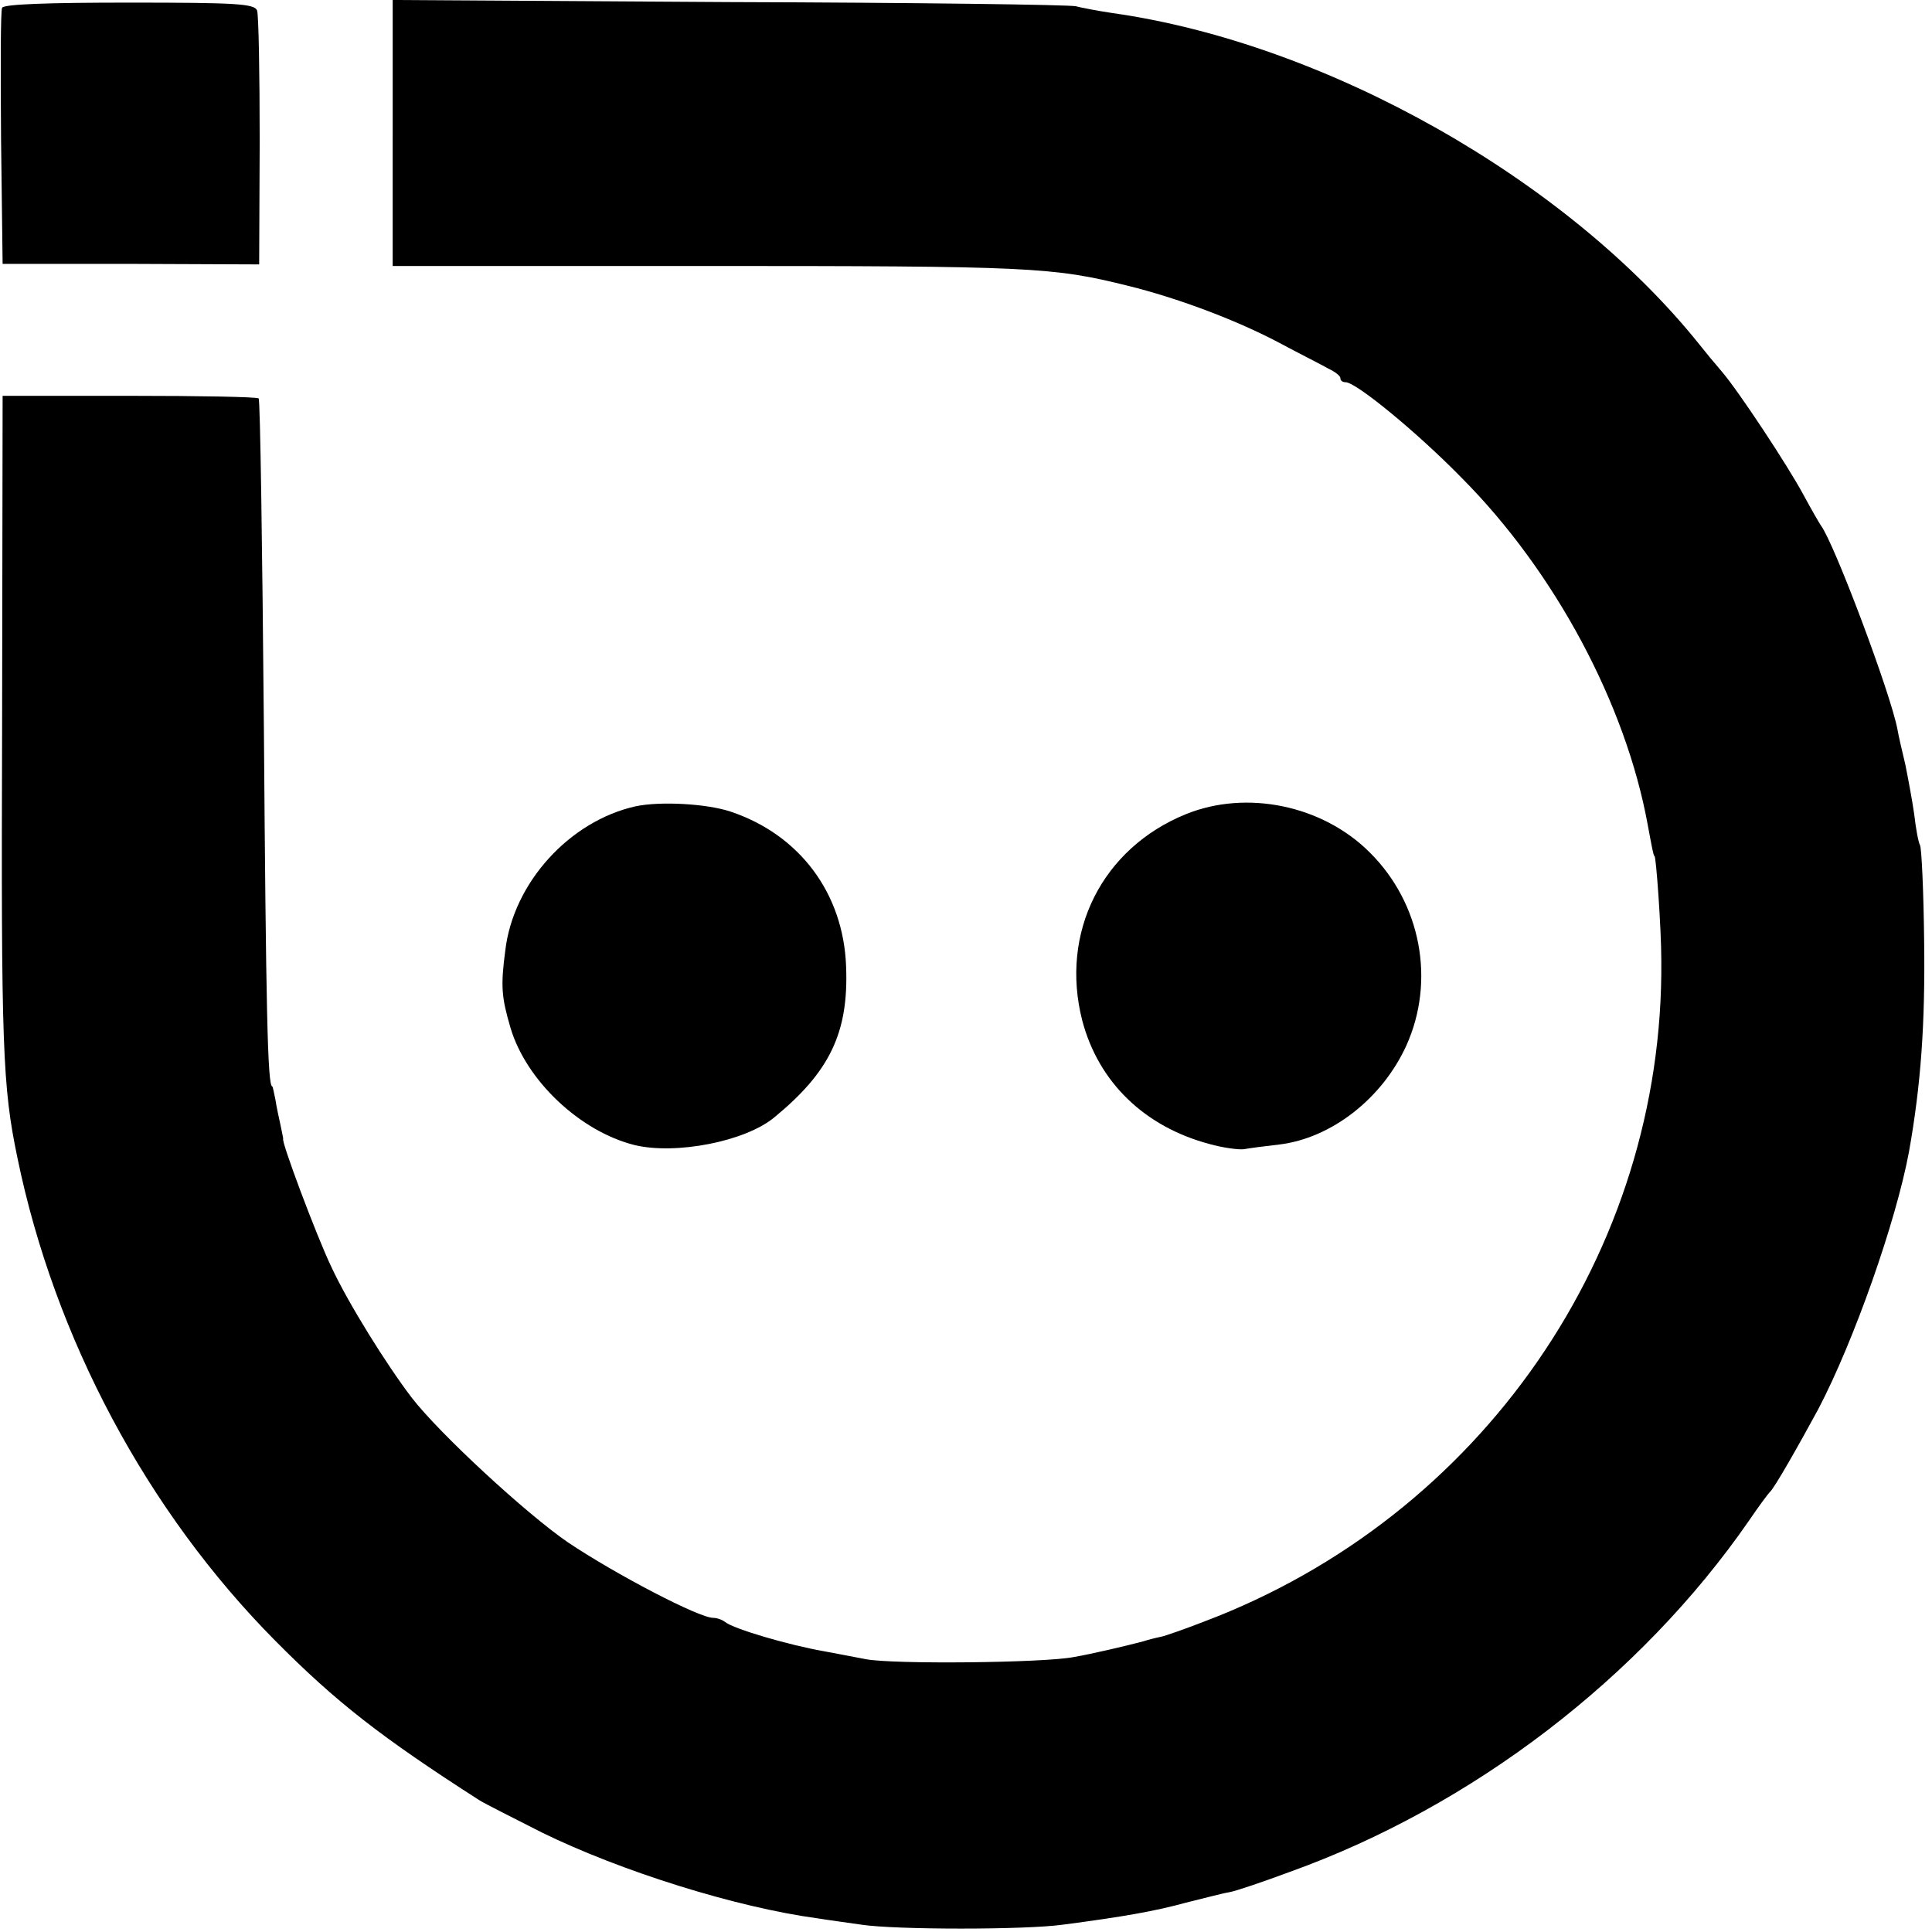
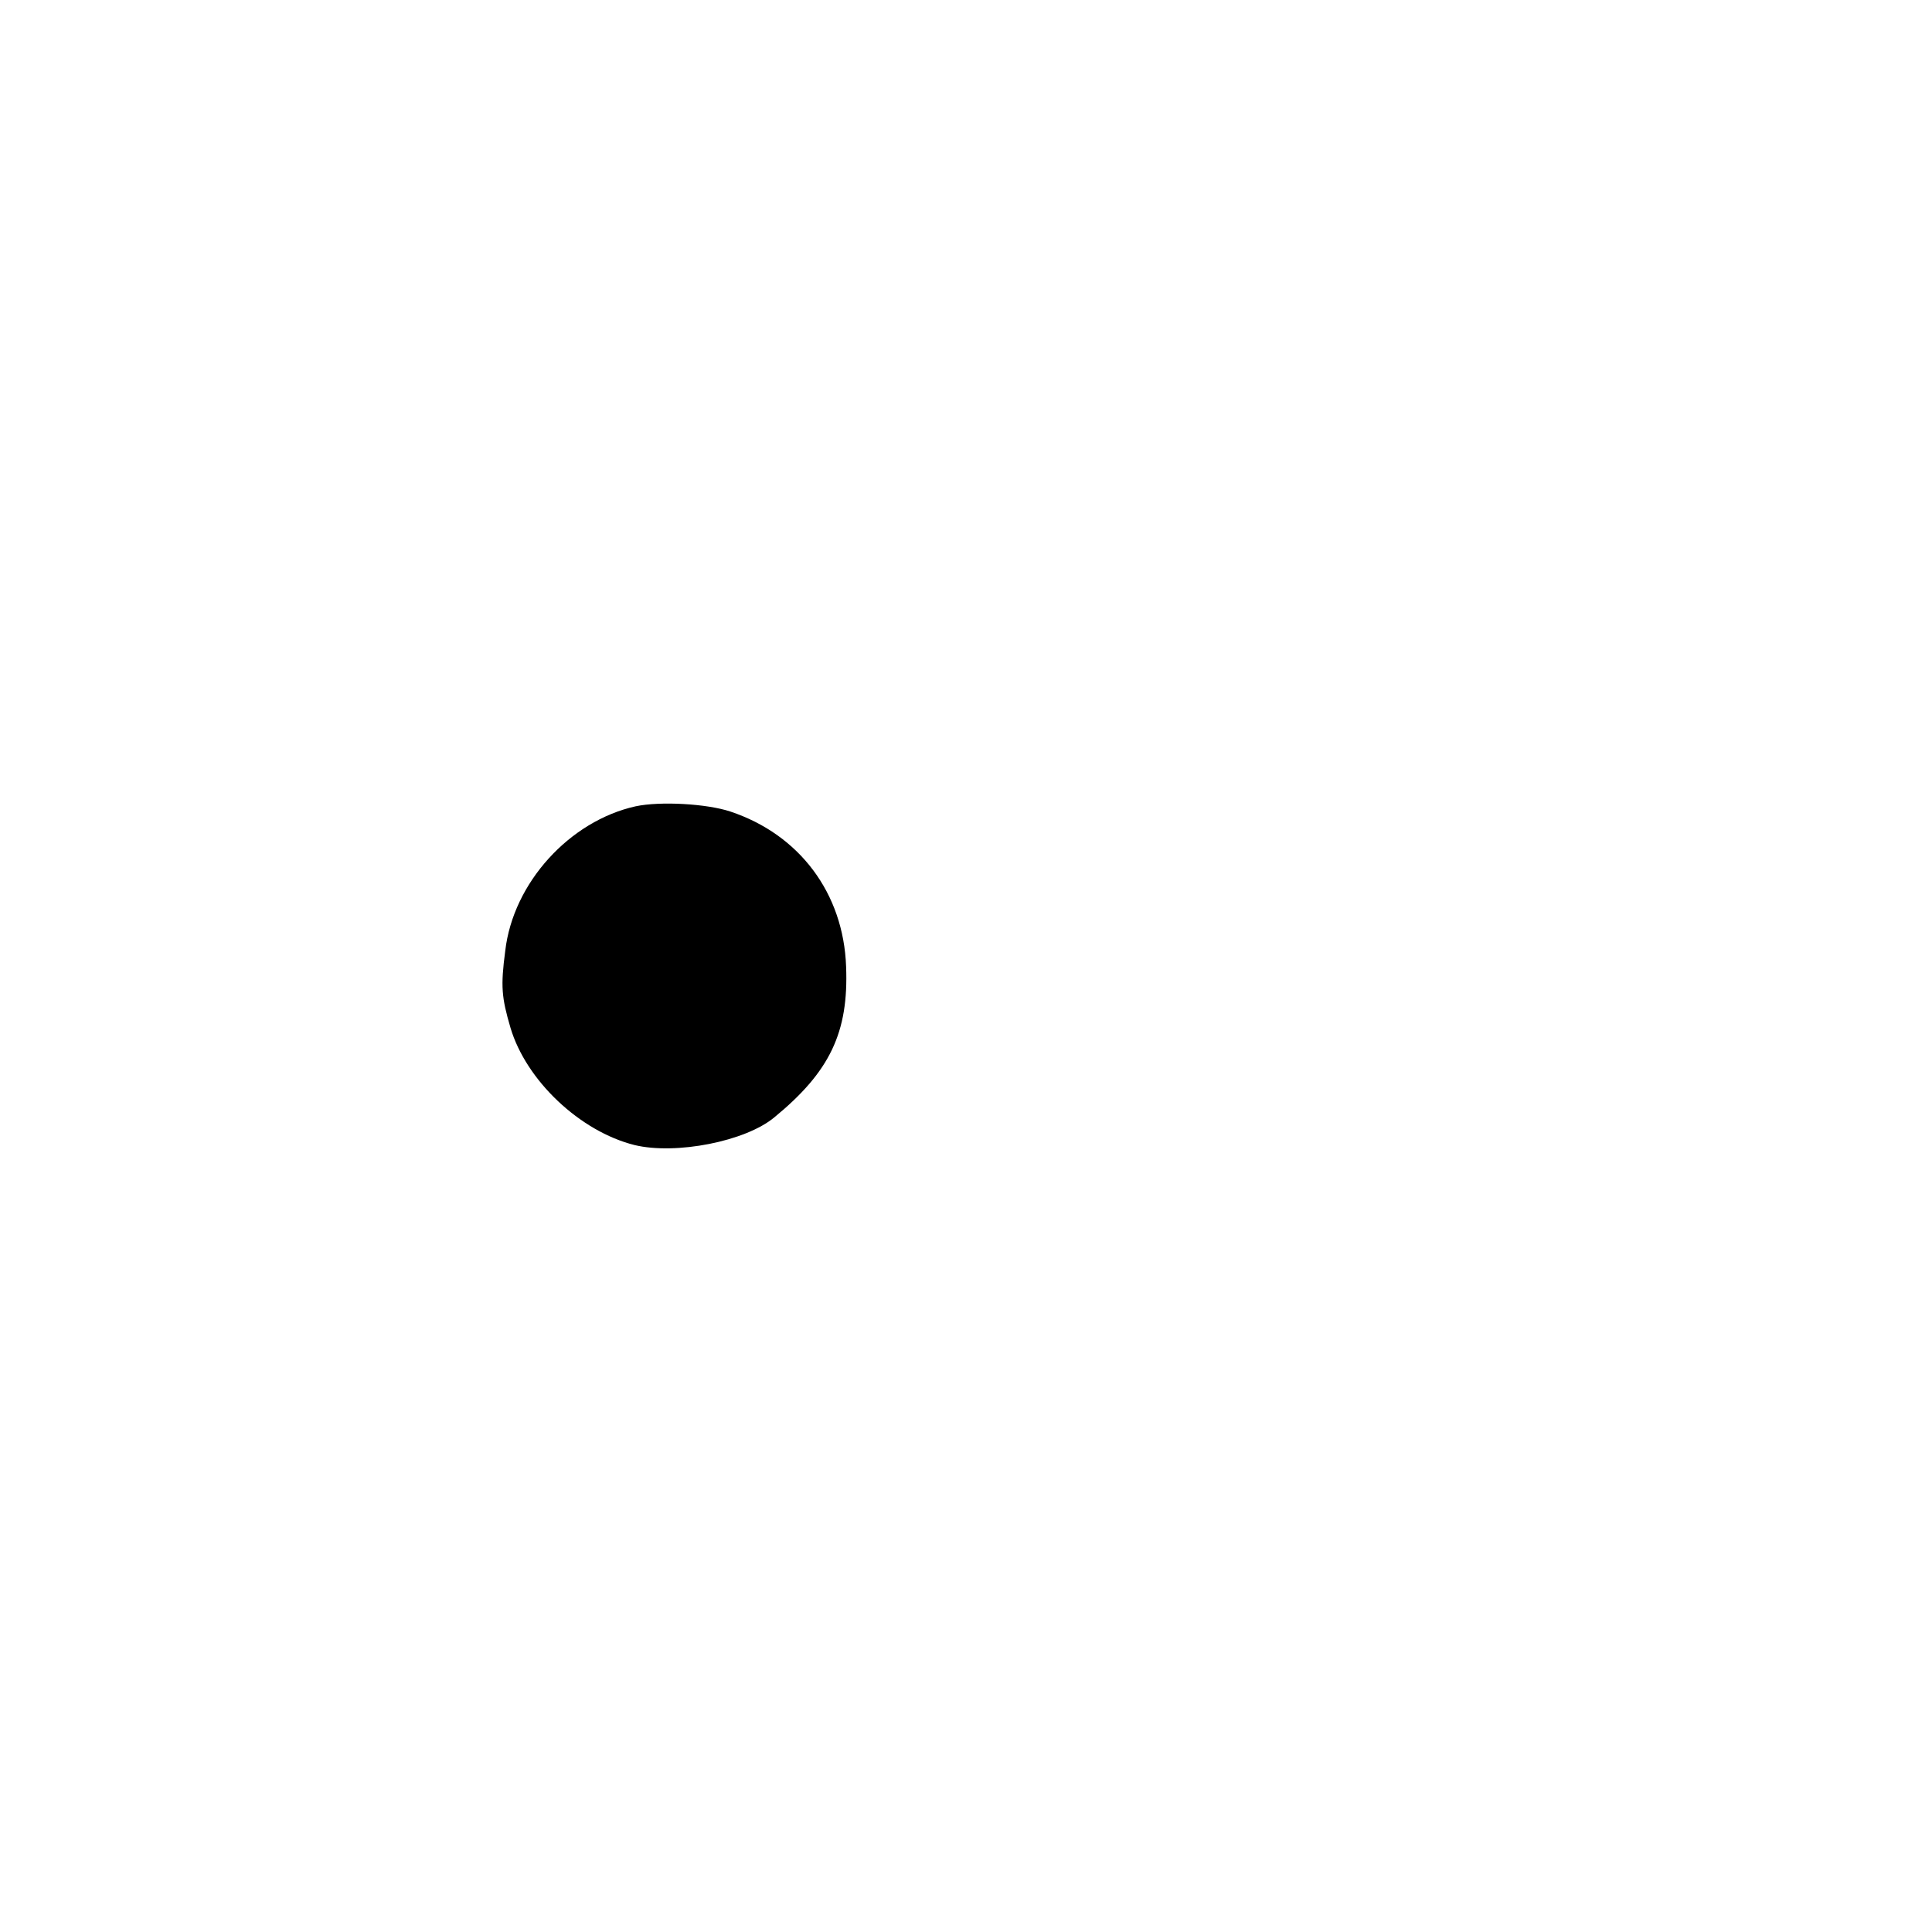
<svg xmlns="http://www.w3.org/2000/svg" version="1.0" width="369pt" height="369pt" viewBox="0 0 369 369" preserveAspectRatio="xMidYMid meet">
  <g transform="translate(0,369) scale(0.1,-0.1)" fill="#000000" stroke="none">
-     <path d="M4 3675 c-3 -6 -3 -118 -2 -250 l3 -239 245 0 245 -1 1 235 c0 129 -2 242 -5 250 -5 13 -41 15 -245 15 -155 0 -240 -3 -242 -10z" />
-     <path d="M750 3436 l0 -254 588 0 c633 0 672 -2 817 -38 93 -23 203 -64 285 -107 41 -22 85 -44 97 -51 13 -6 23 -14 23 -18 0 -5 4 -8 10 -8 20 0 137 -96 222 -183 178 -179 313 -432 355 -662 8 -43 11 -60 13 -60 3 0 13 -138 13 -200 5 -557 -344 -1062 -873 -1262 -36 -14 -73 -27 -82 -29 -10 -2 -26 -6 -35 -9 -34 -9 -98 -24 -133 -30 -57 -11 -343 -14 -396 -4 -27 5 -62 12 -79 15 -69 12 -174 43 -190 56 -5 4 -15 8 -23 8 -27 0 -186 83 -277 144 -79 54 -246 208 -299 277 -48 63 -121 180 -153 249 -28 58 -98 245 -92 245 0 0 -2 11 -5 25 -3 14 -8 36 -10 50 -3 14 -5 25 -6 25 -9 0 -12 150 -16 685 -3 344 -7 627 -10 629 -2 3 -113 5 -247 5 l-242 0 -1 -635 c-2 -610 1 -684 29 -819 71 -346 248 -677 493 -924 116 -117 202 -184 389 -304 11 -7 65 -34 120 -62 151 -74 371 -143 527 -164 18 -3 56 -8 83 -12 65 -10 315 -10 385 0 115 15 177 26 235 42 33 8 70 18 83 20 12 2 65 20 116 39 348 125 669 371 876 670 19 28 37 52 40 55 8 6 55 89 93 159 68 130 148 357 173 491 23 129 31 245 29 401 -1 97 -5 181 -8 185 -3 5 -8 32 -11 59 -4 28 -12 70 -17 95 -6 25 -13 55 -15 67 -13 69 -121 356 -146 389 -4 6 -19 32 -33 58 -30 56 -125 200 -157 237 -13 15 -32 38 -43 52 -252 314 -711 574 -1120 632 -27 4 -59 10 -70 13 -11 3 -309 7 -662 8 l-643 4 0 -254z" />
    <path d="M1214 2150 c-126 -28 -234 -146 -249 -276 -9 -68 -7 -89 10 -147 30 -101 133 -198 237 -224 79 -19 212 7 267 53 106 87 142 162 137 288 -5 140 -89 252 -221 296 -45 15 -134 20 -181 10z" />
-     <path d="M2265 2135 c-160 -65 -241 -226 -198 -394 31 -118 119 -203 243 -236 25 -7 54 -11 65 -10 11 2 41 6 68 9 100 12 197 88 243 189 56 124 28 272 -70 369 -90 90 -235 120 -351 73z" />
  </g>
</svg>